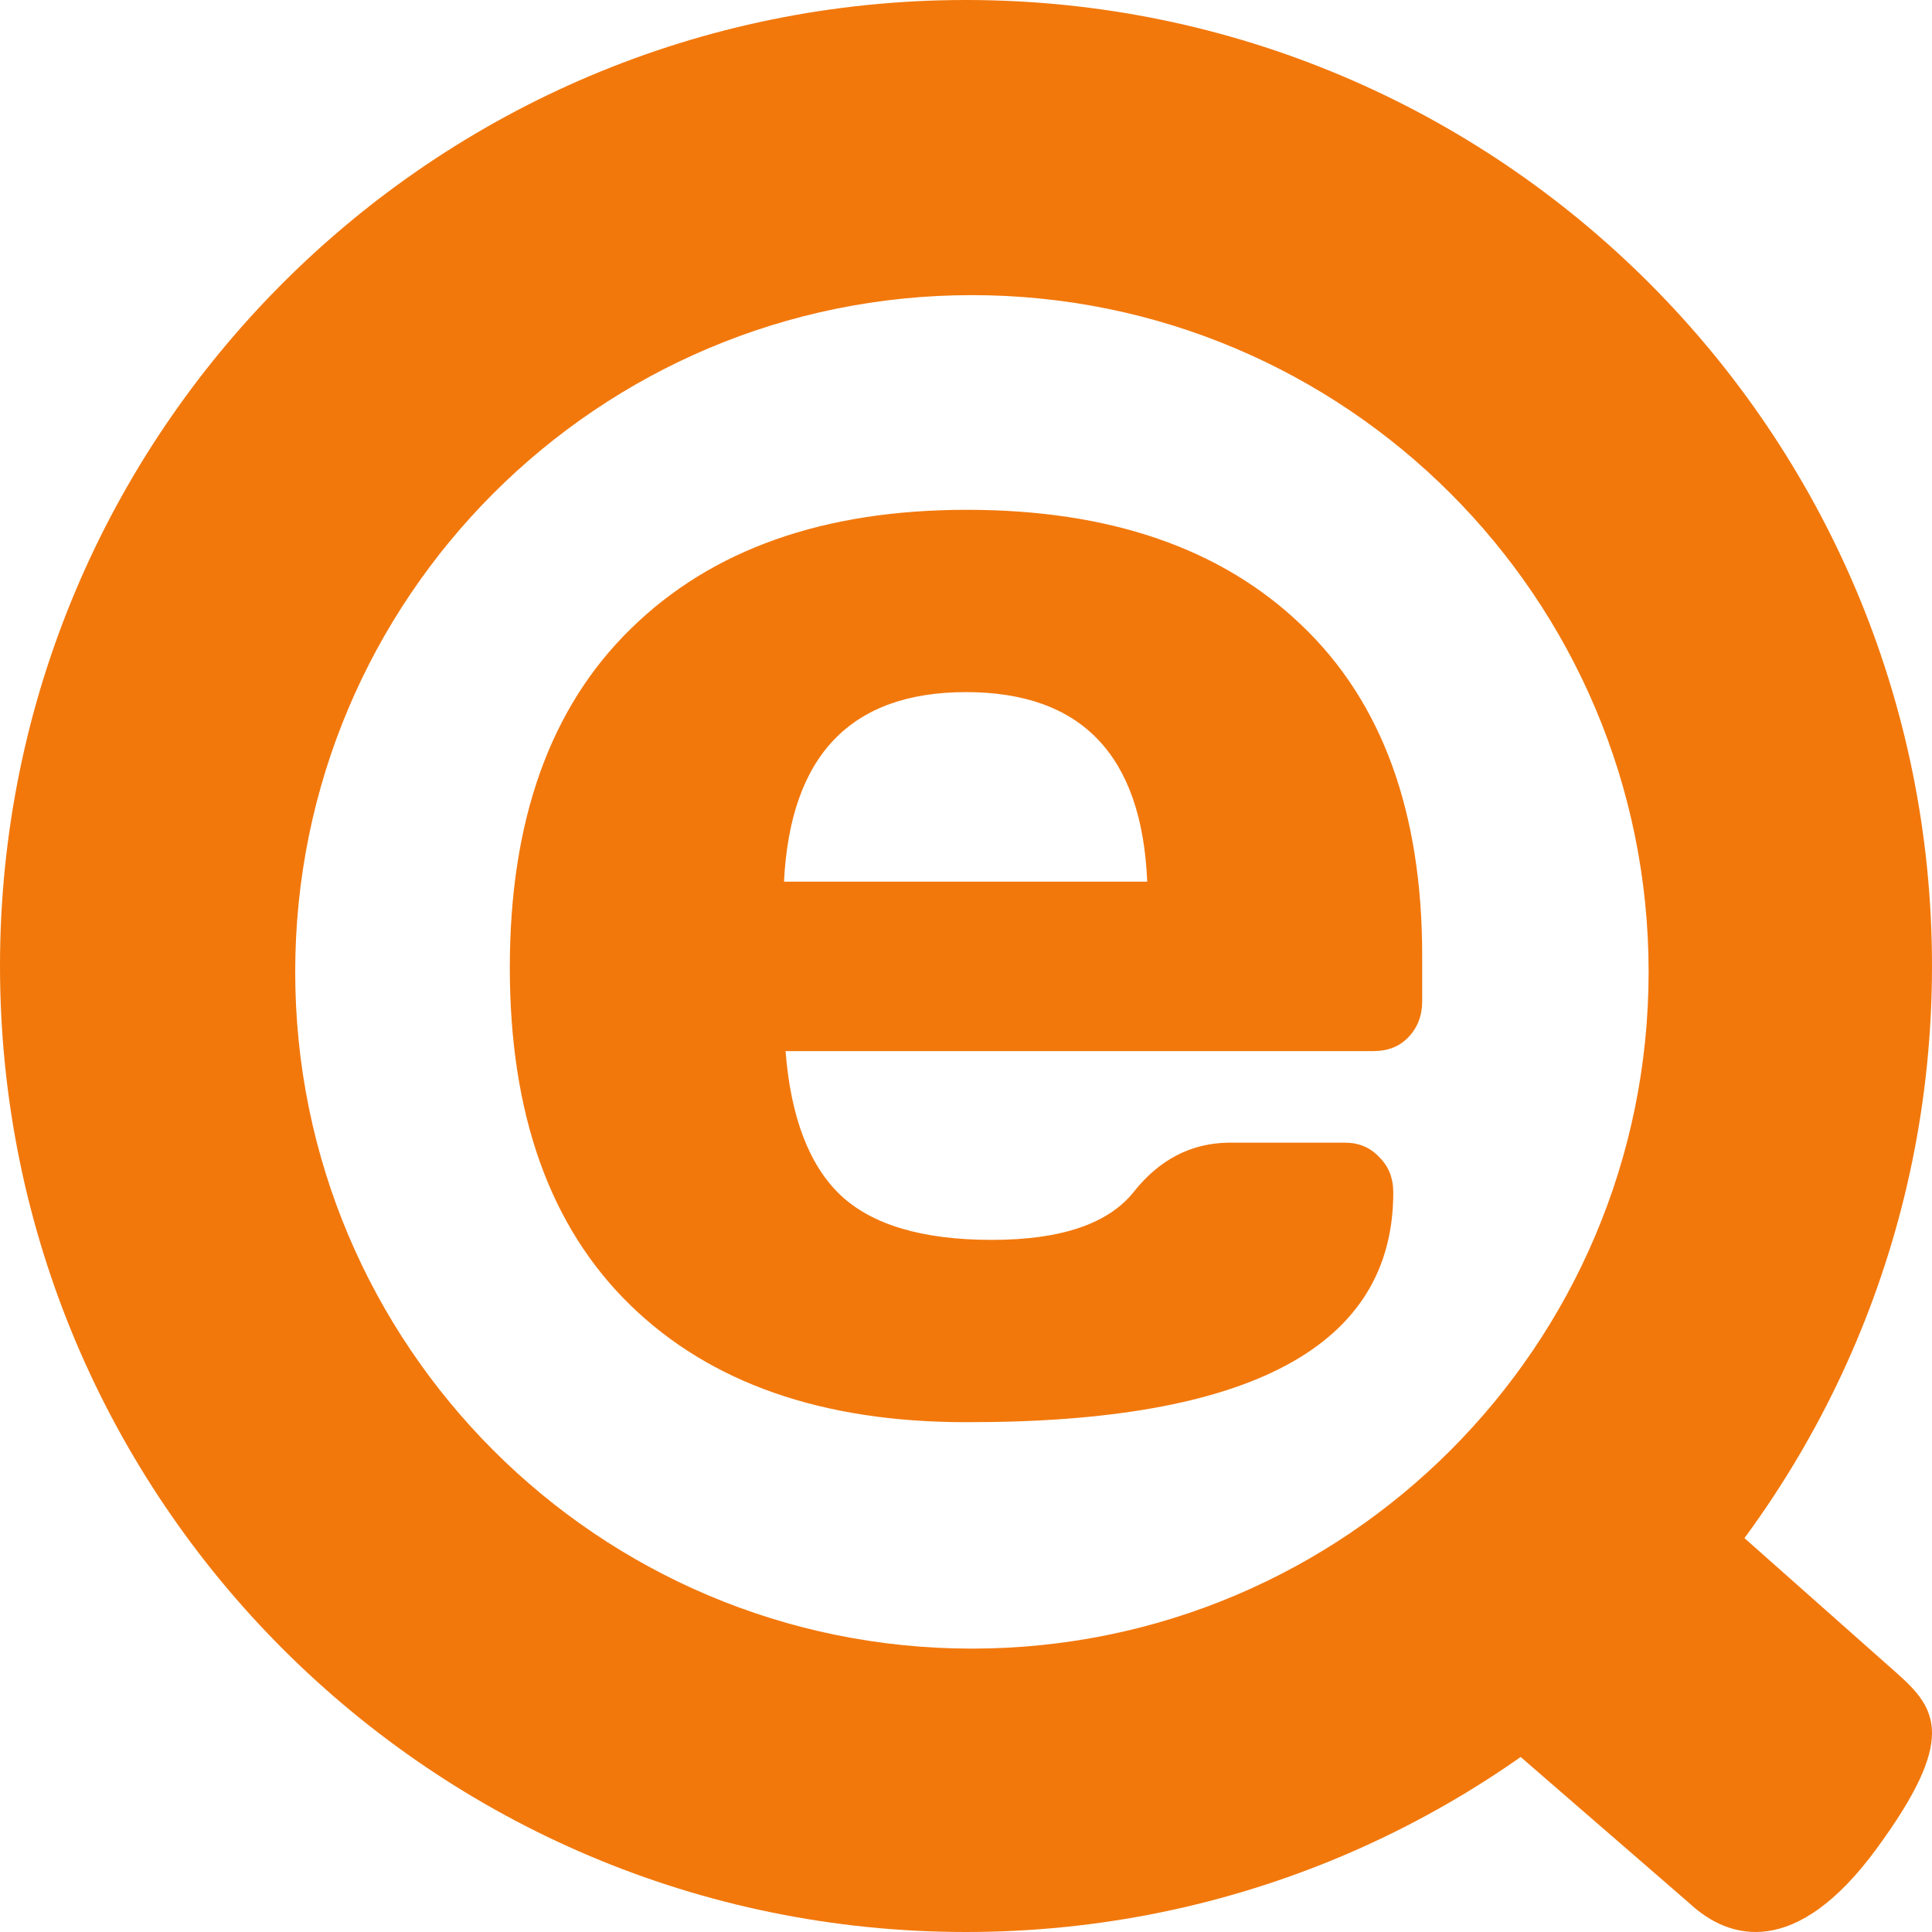
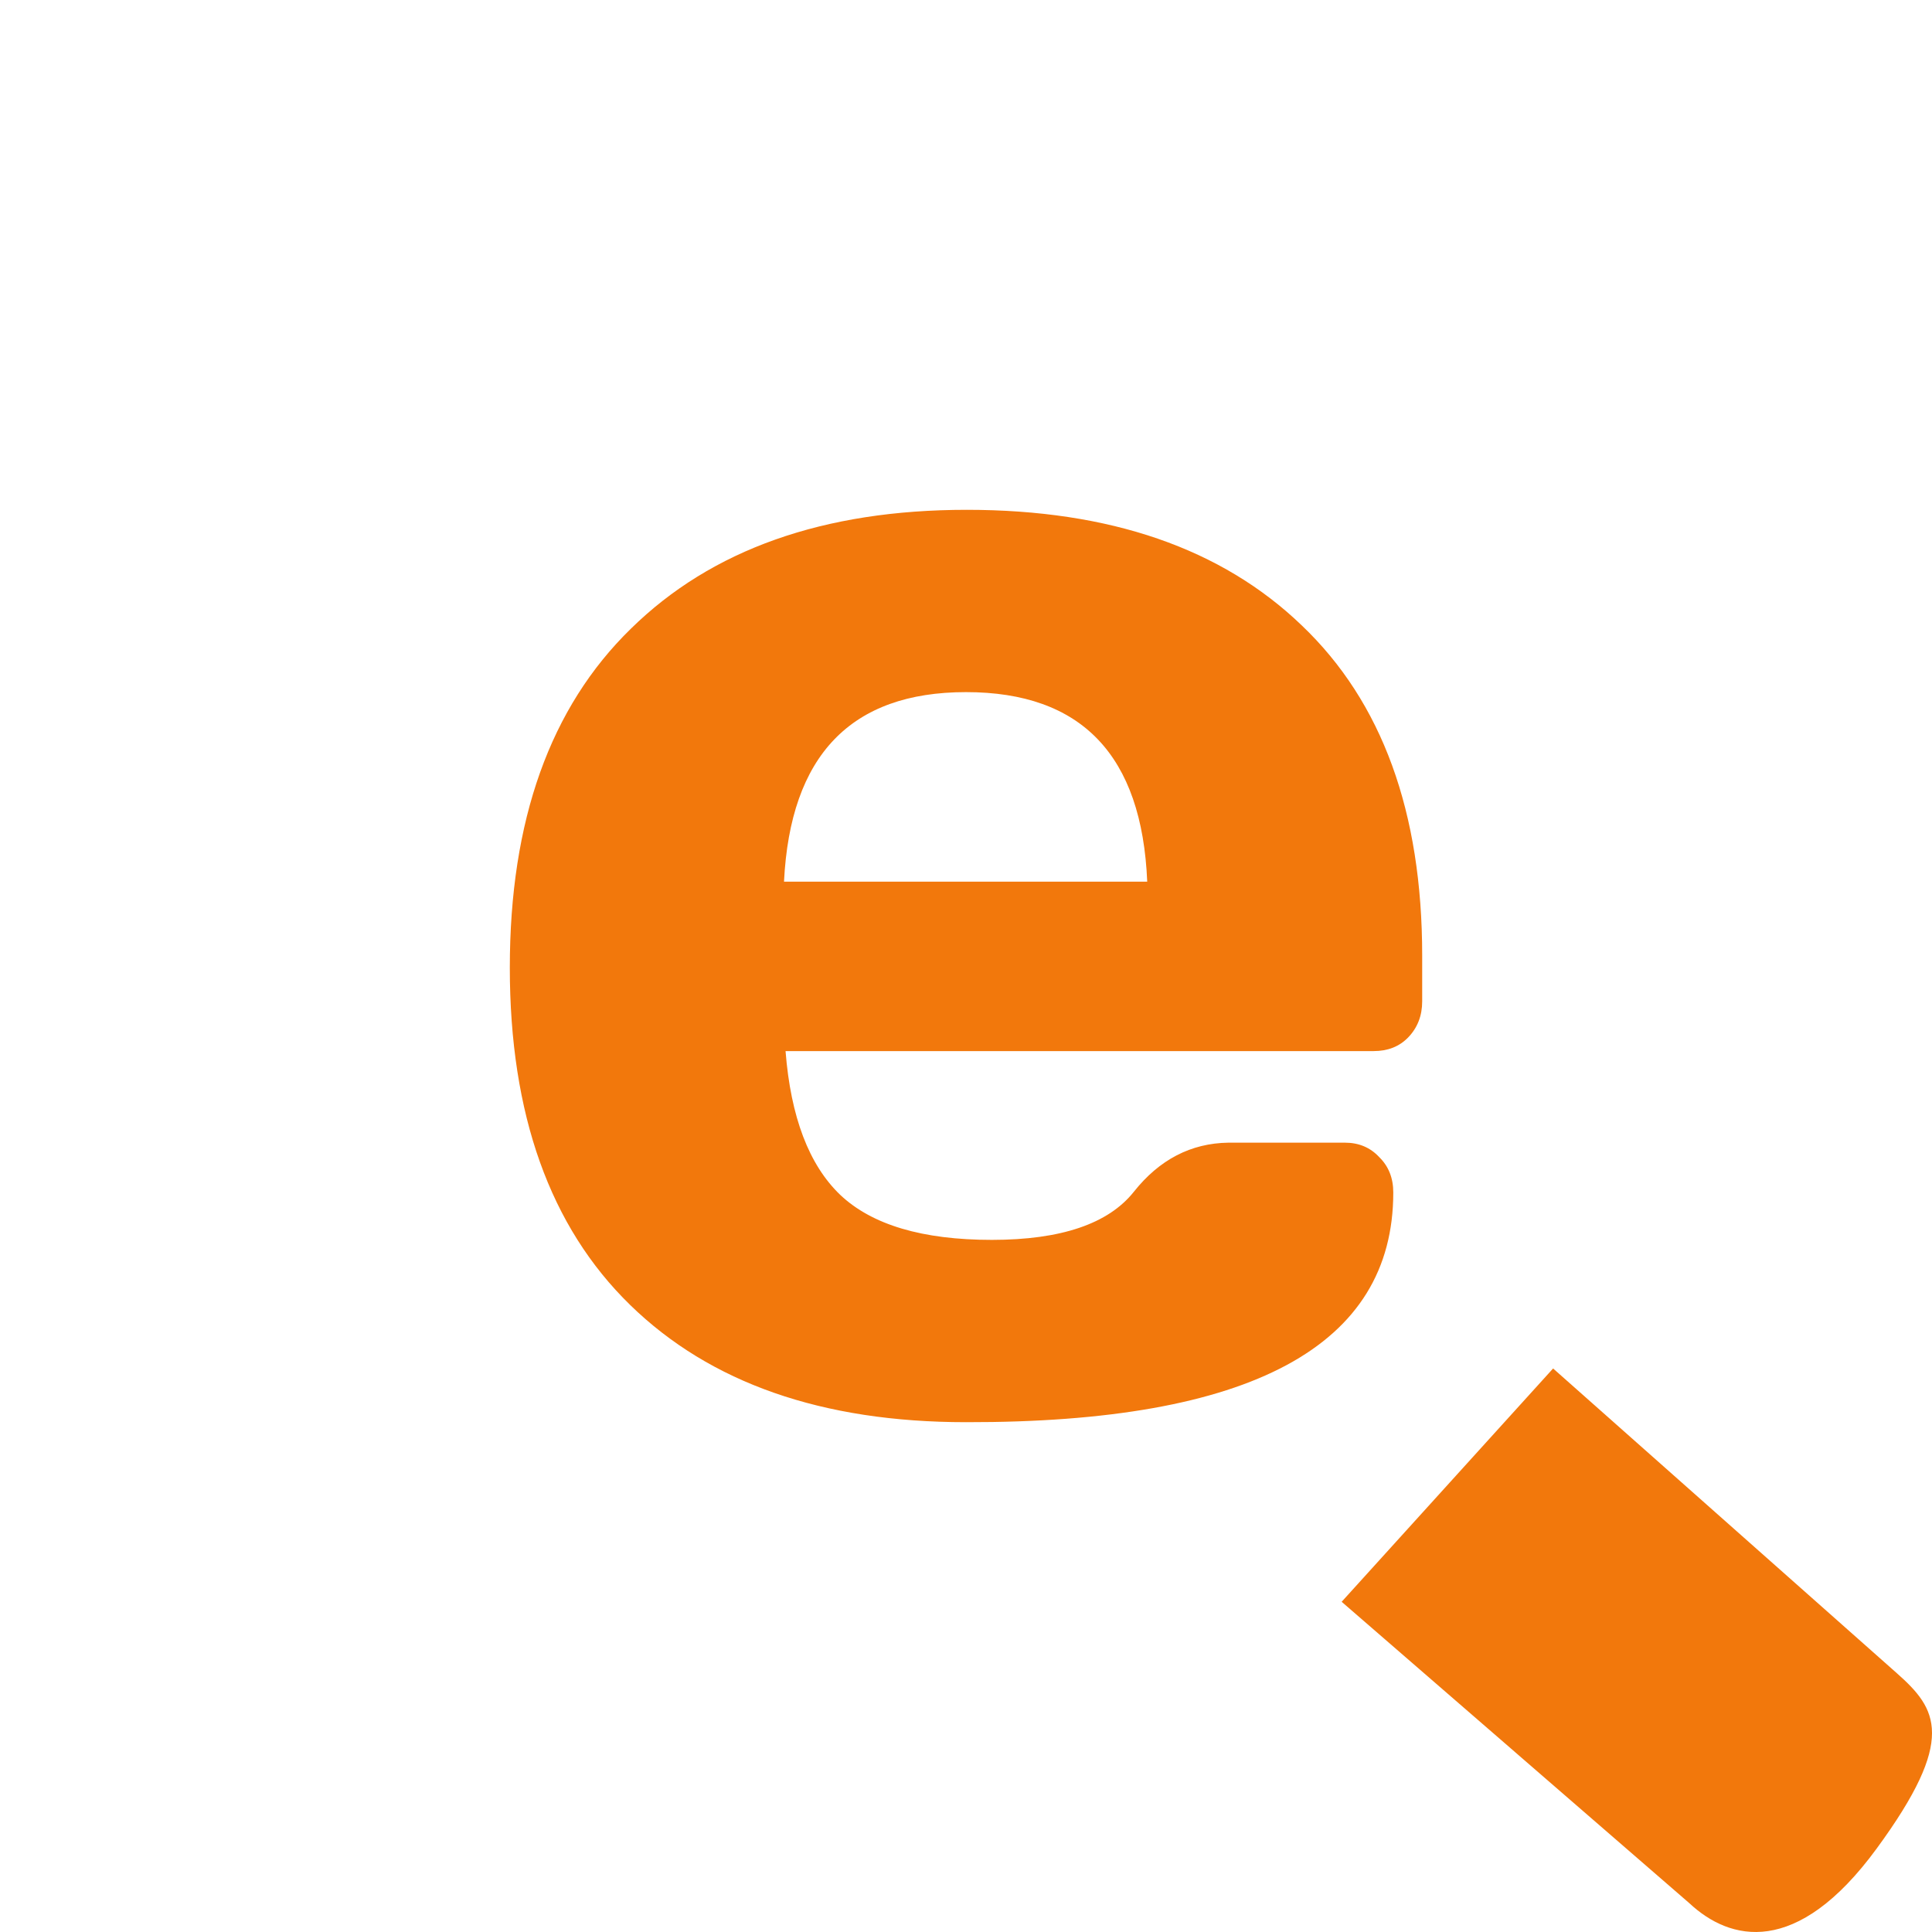
<svg xmlns="http://www.w3.org/2000/svg" width="25" height="25" viewBox="0 0 25 25" fill="none">
  <path d="M21.862 24.629L17.361 20.727L20.097 17.708L24.546 21.652C25.066 22.113 25.324 22.501 24.285 23.919C23.247 25.338 22.382 25.114 21.862 24.629Z" fill="#F2780C" />
  <path d="M8.154 16.886C7.116 15.874 6.597 14.419 6.597 12.521C6.597 10.616 7.119 9.154 8.164 8.135C9.208 7.11 10.657 6.597 12.51 6.597C14.363 6.597 15.809 7.096 16.846 8.094C17.884 9.084 18.403 10.508 18.403 12.365V12.957C18.403 13.144 18.342 13.3 18.221 13.425C18.106 13.543 17.958 13.601 17.776 13.601H10.165C10.232 14.454 10.468 15.074 10.873 15.462C11.284 15.85 11.937 16.044 12.834 16.044C13.73 16.044 14.343 15.836 14.673 15.42C15.003 15.005 15.411 14.793 15.896 14.786H17.402C17.584 14.786 17.732 14.849 17.847 14.973C17.968 15.091 18.029 15.243 18.029 15.431C18.029 17.419 16.186 18.41 12.5 18.403C10.64 18.403 9.191 17.897 8.154 16.886ZM10.145 11.409H14.845C14.777 9.774 13.996 8.956 12.5 8.956C11.011 8.956 10.226 9.774 10.145 11.409Z" fill="#F2780C" />
-   <path fill-rule="evenodd" clip-rule="evenodd" d="M25 12.5C25 19.404 19.404 25 12.5 25C5.596 25 0 19.404 0 12.5C0 5.596 5.596 0 12.5 0C19.404 0 25 5.596 25 12.5ZM21.333 12.576C21.333 17.412 17.413 21.333 12.576 21.333C7.74 21.333 3.82 17.412 3.82 12.576C3.82 7.74 7.74 3.819 12.576 3.819C17.413 3.819 21.333 7.74 21.333 12.576Z" fill="#F2780C" />
</svg>